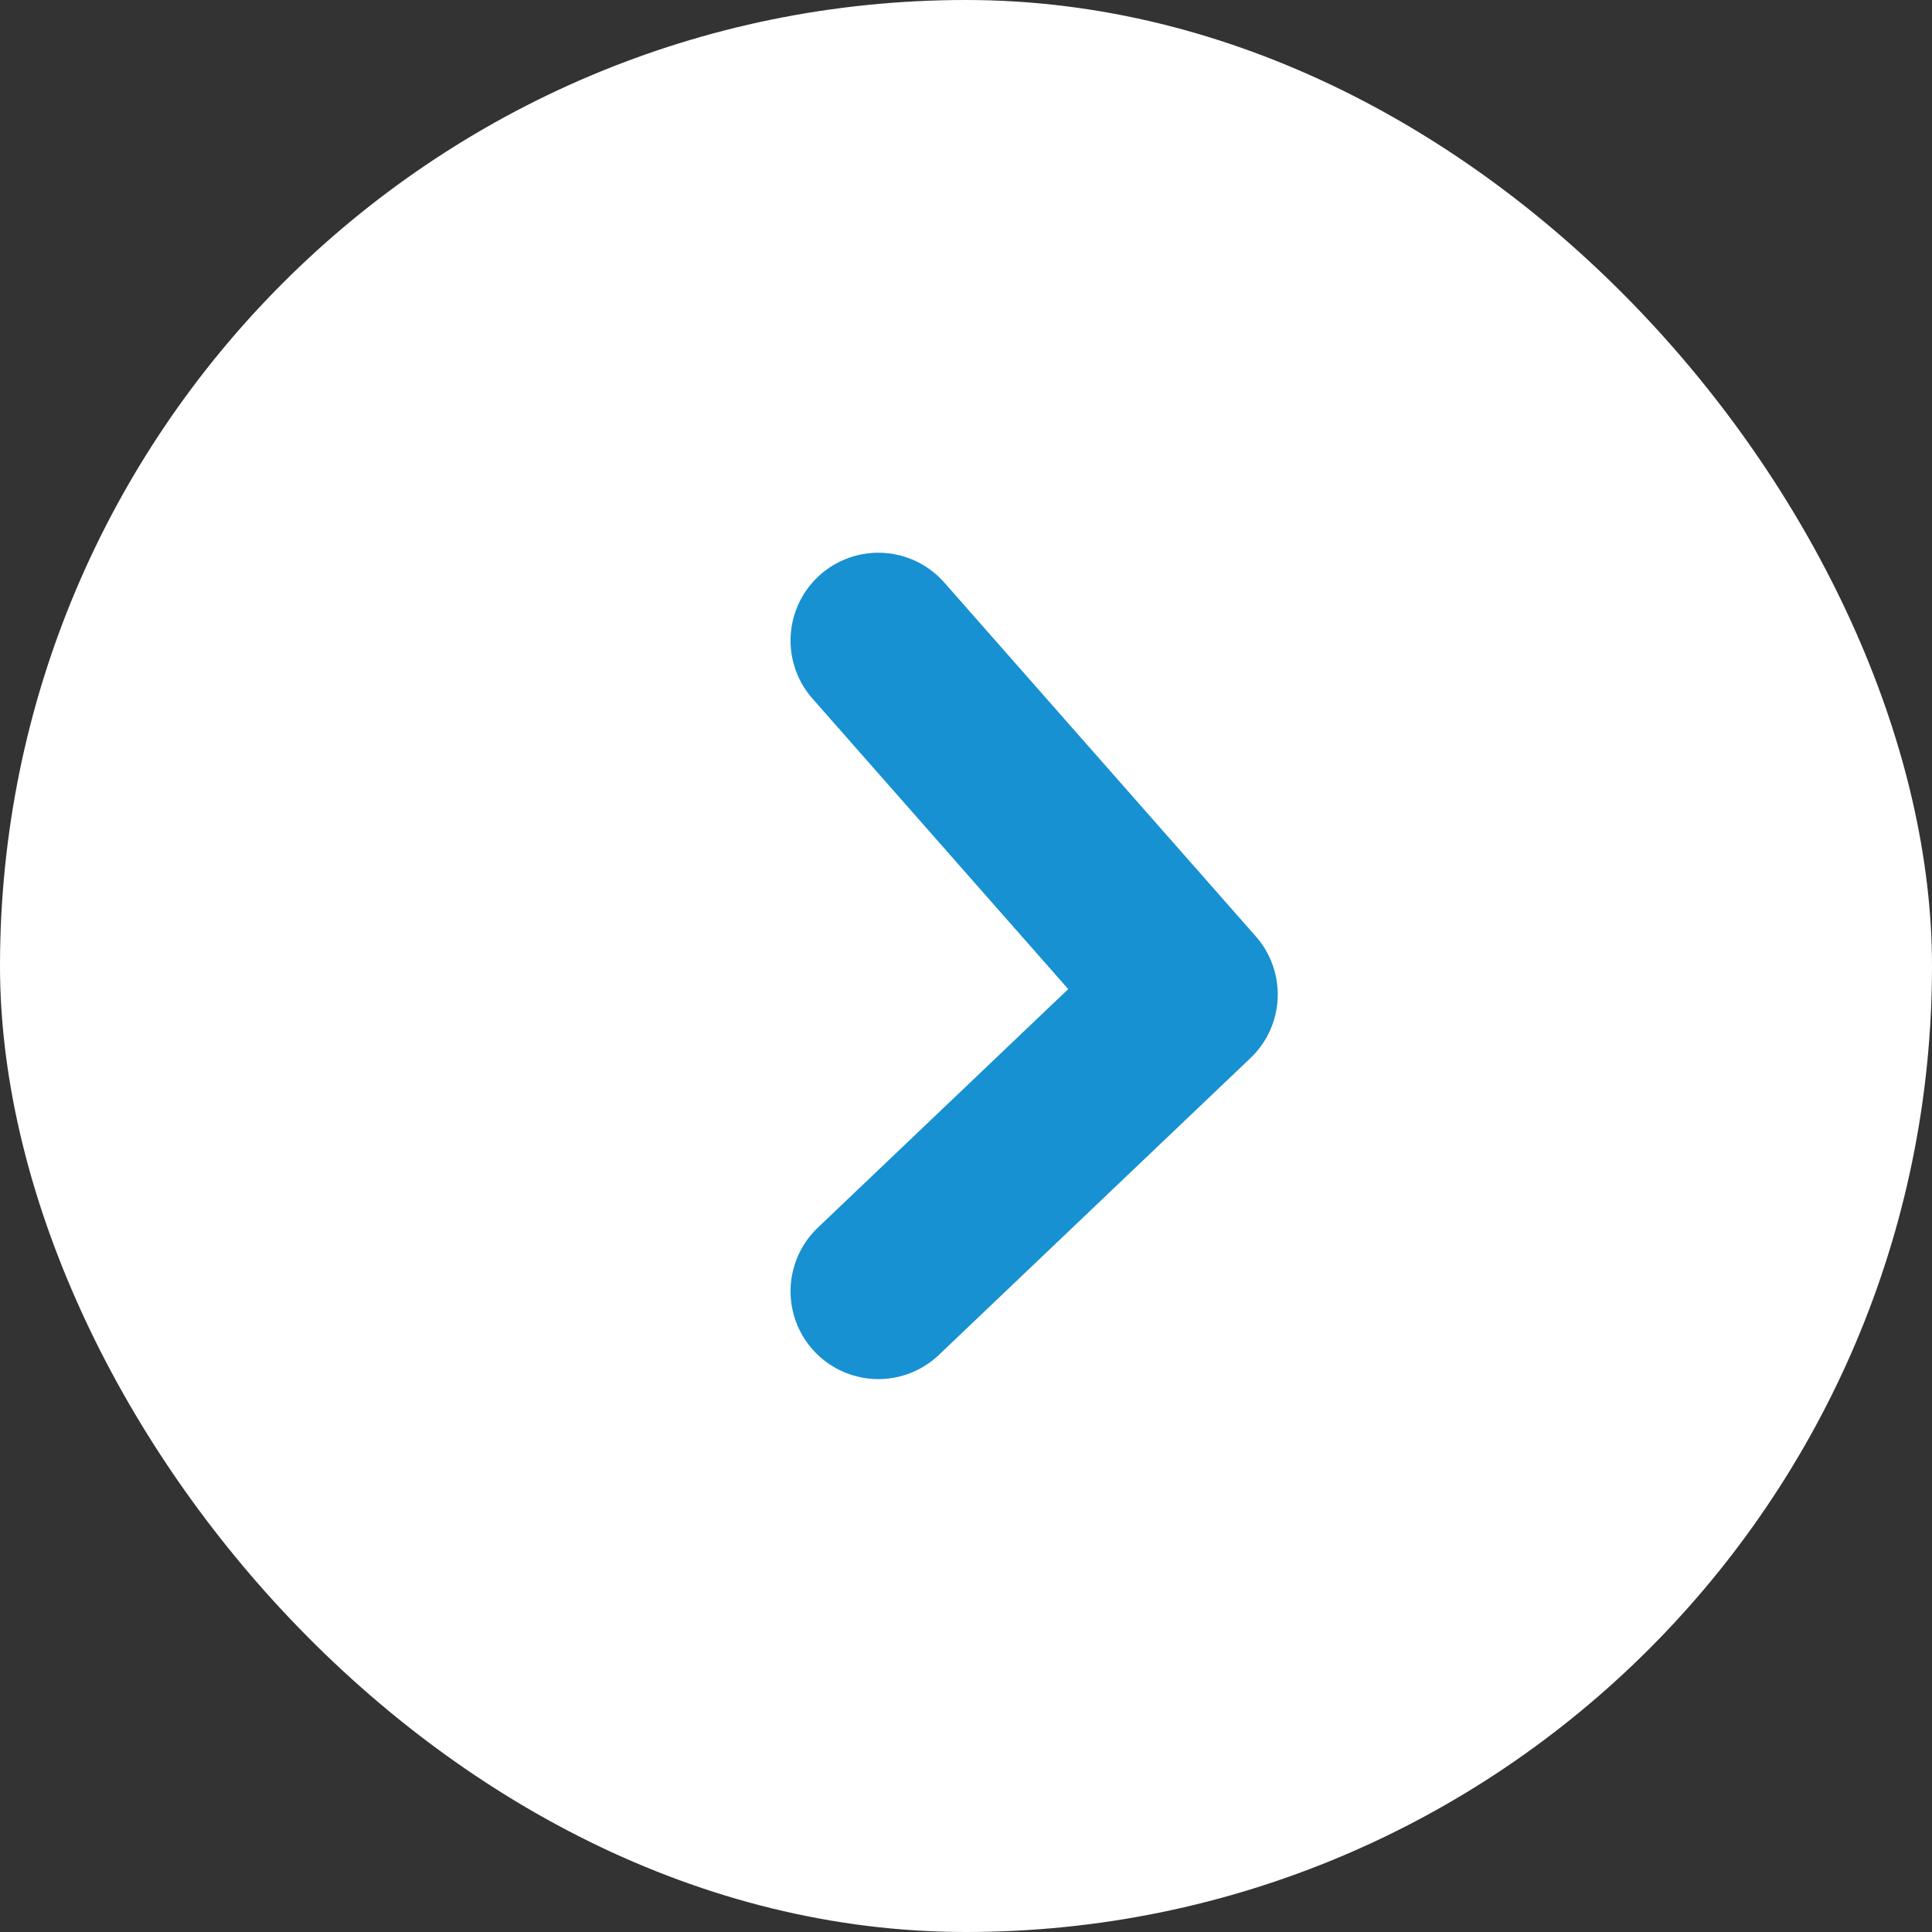
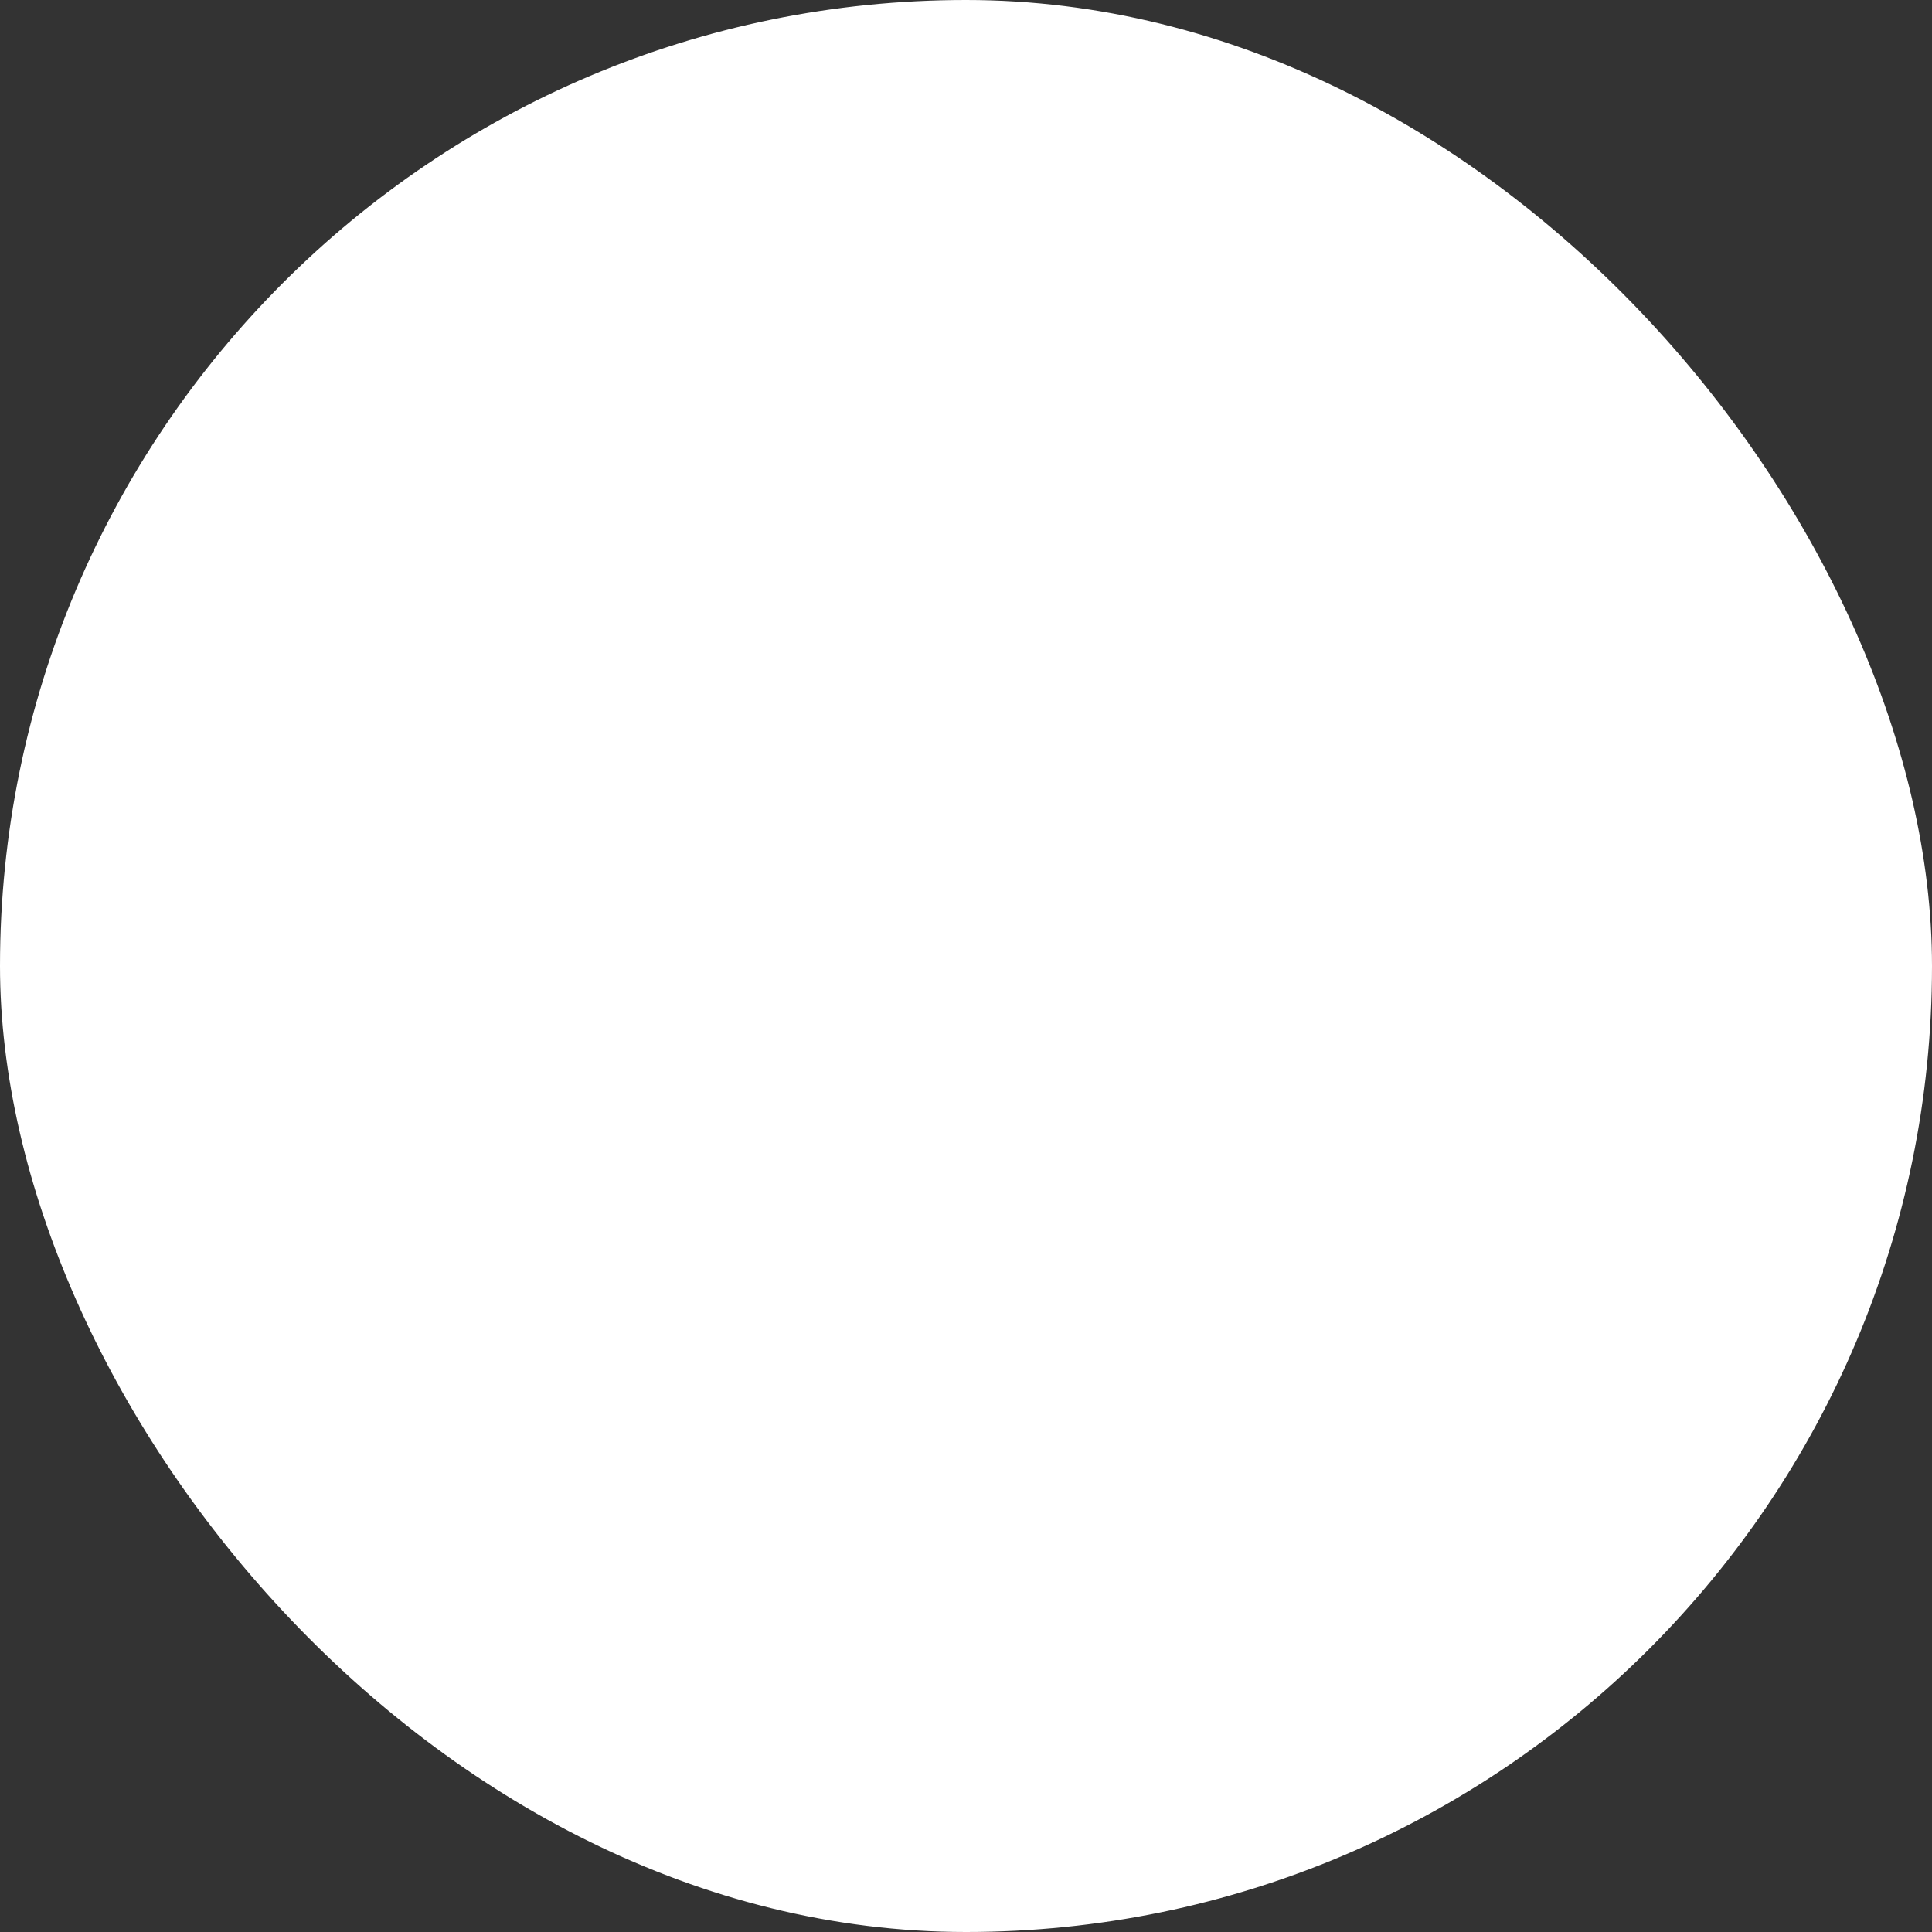
<svg xmlns="http://www.w3.org/2000/svg" width="22" height="22" viewBox="0 0 22 22">
  <rect x="0" y="0" width="22" height="22" fill="#333333" stroke="none" />
  <g id="グループ_77243" data-name="グループ 77243" transform="translate(-886.5 -246.75)">
    <rect id="長方形_7" data-name="長方形 7" width="22" height="22" rx="11" transform="translate(886.5 246.75)" fill="#fff" />
-     <path id="パス_2" data-name="パス 2" d="M305.62,199.566,309,203.114l4.03-3.548" transform="translate(696.936 567.074) rotate(-90)" fill="none" stroke="#1791d1" stroke-linecap="round" stroke-linejoin="round" stroke-width="2" />
  </g>
</svg>